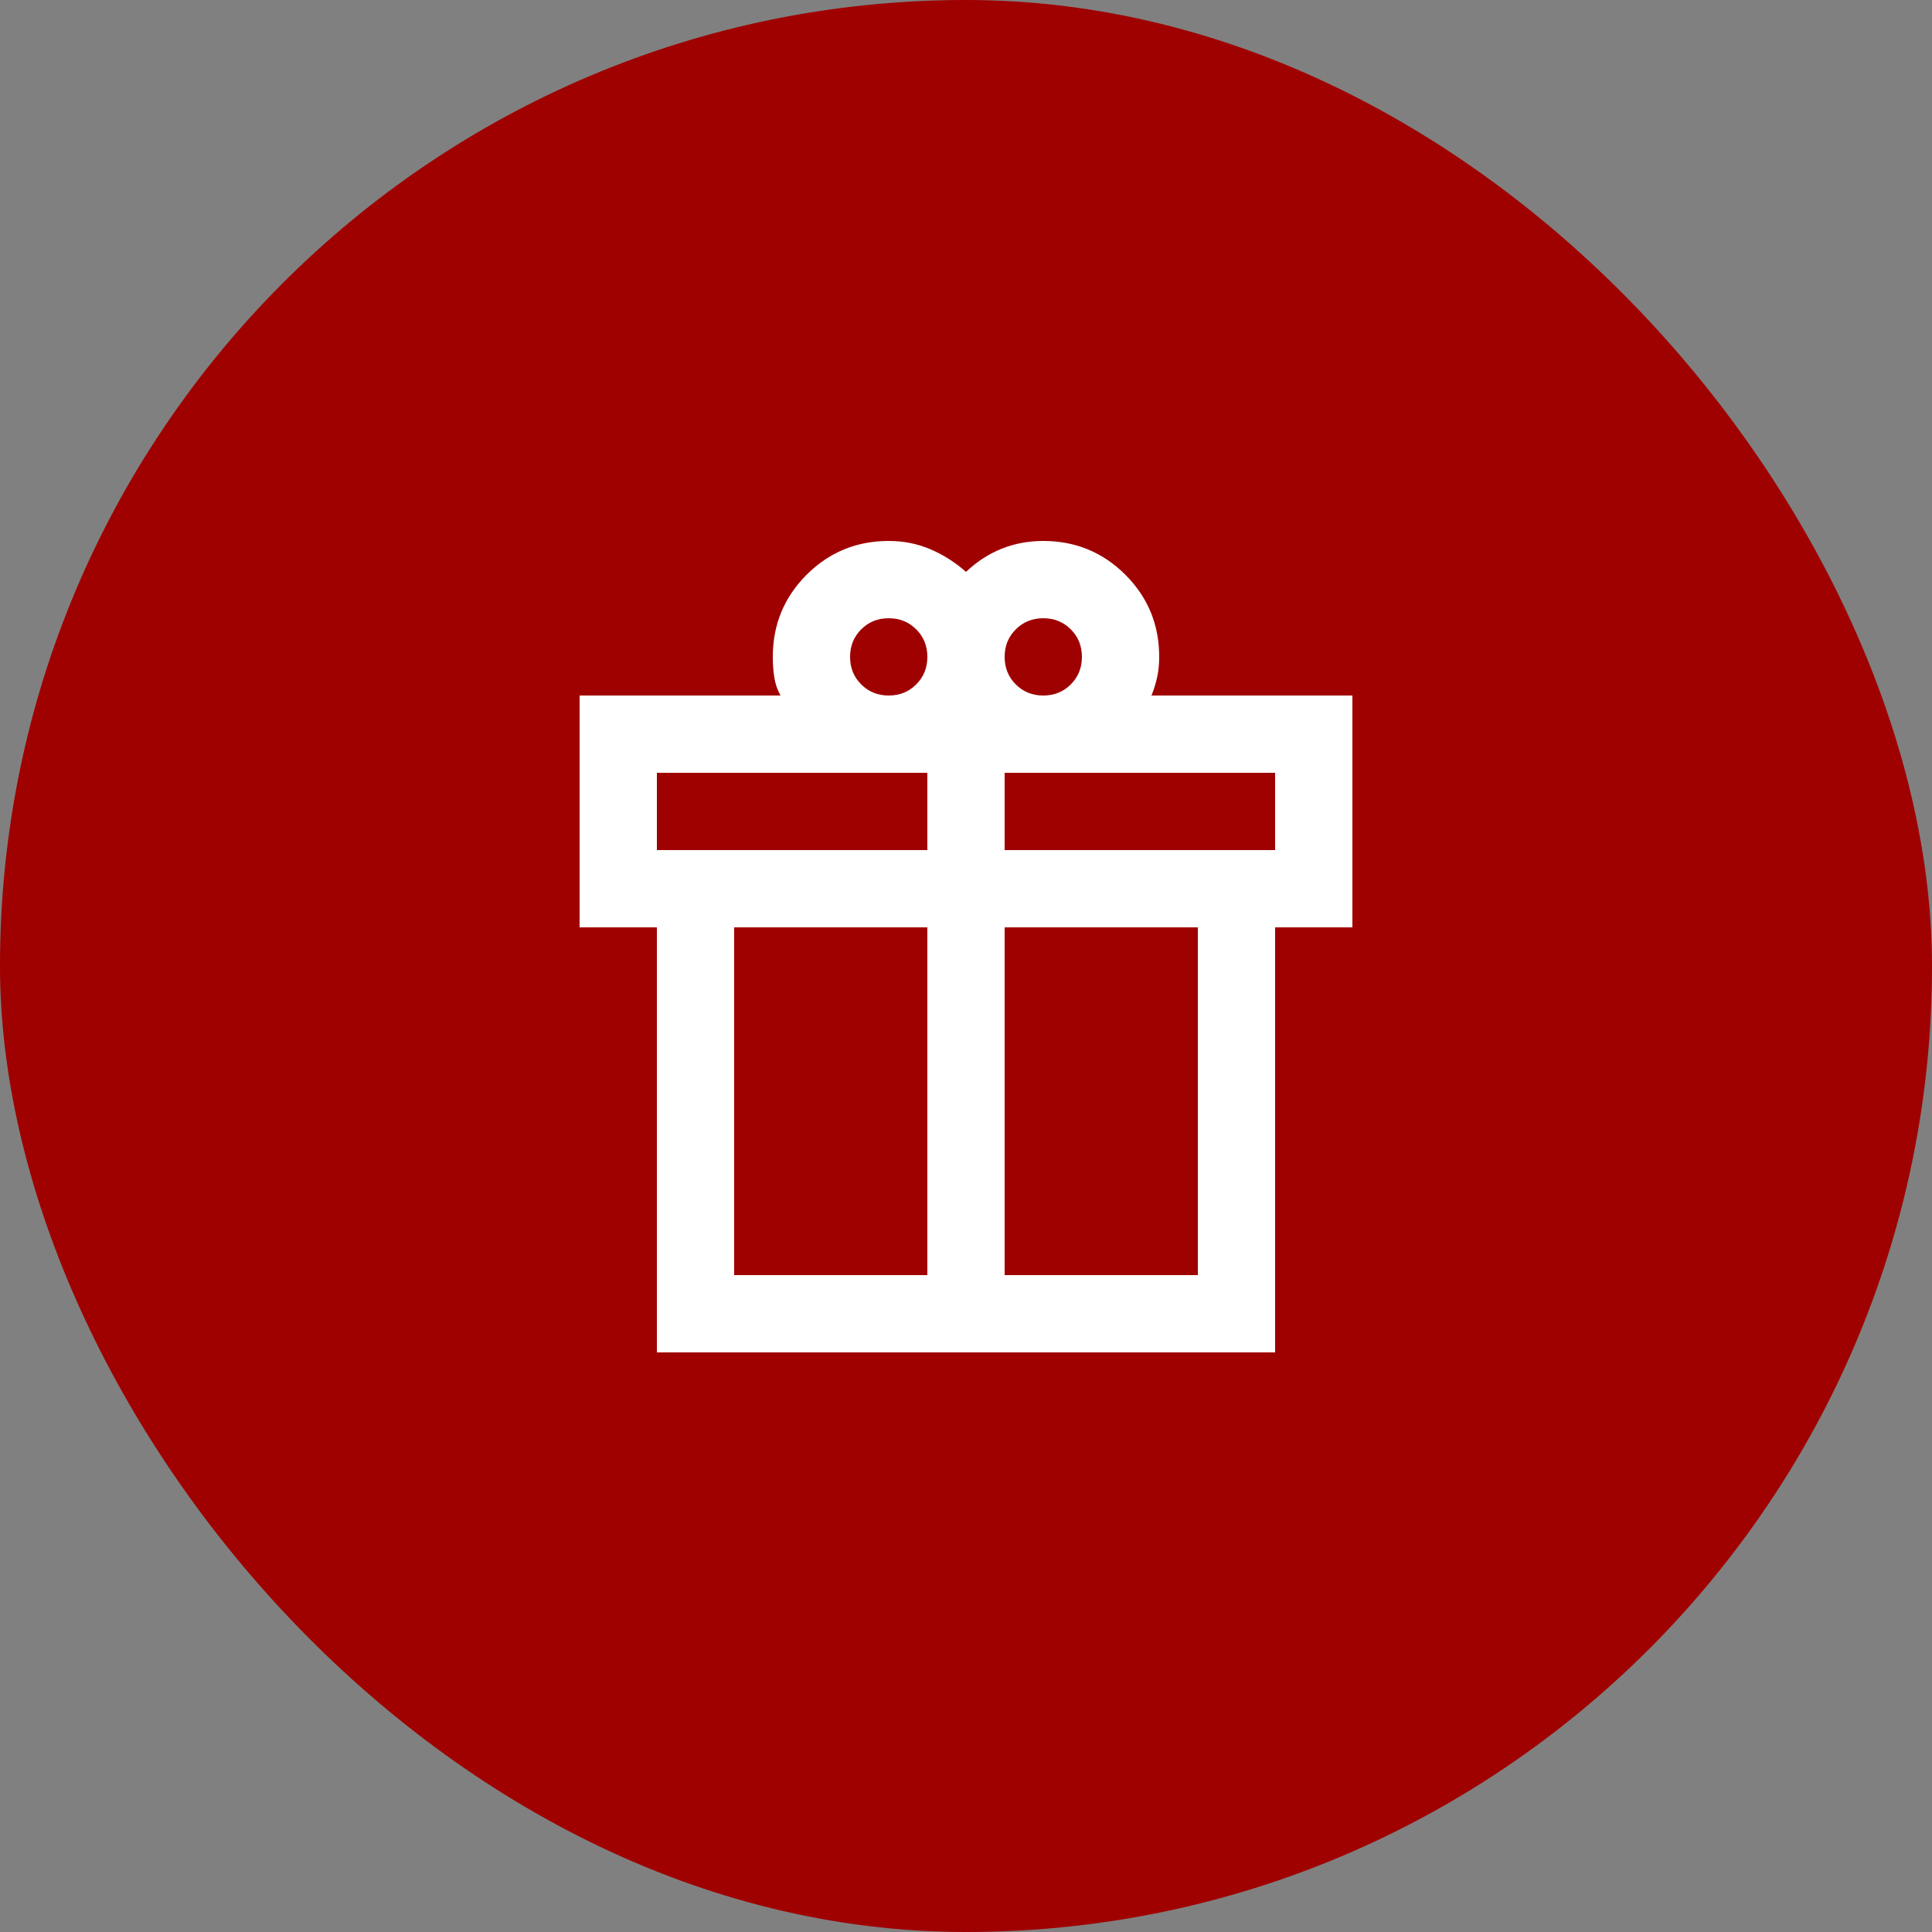
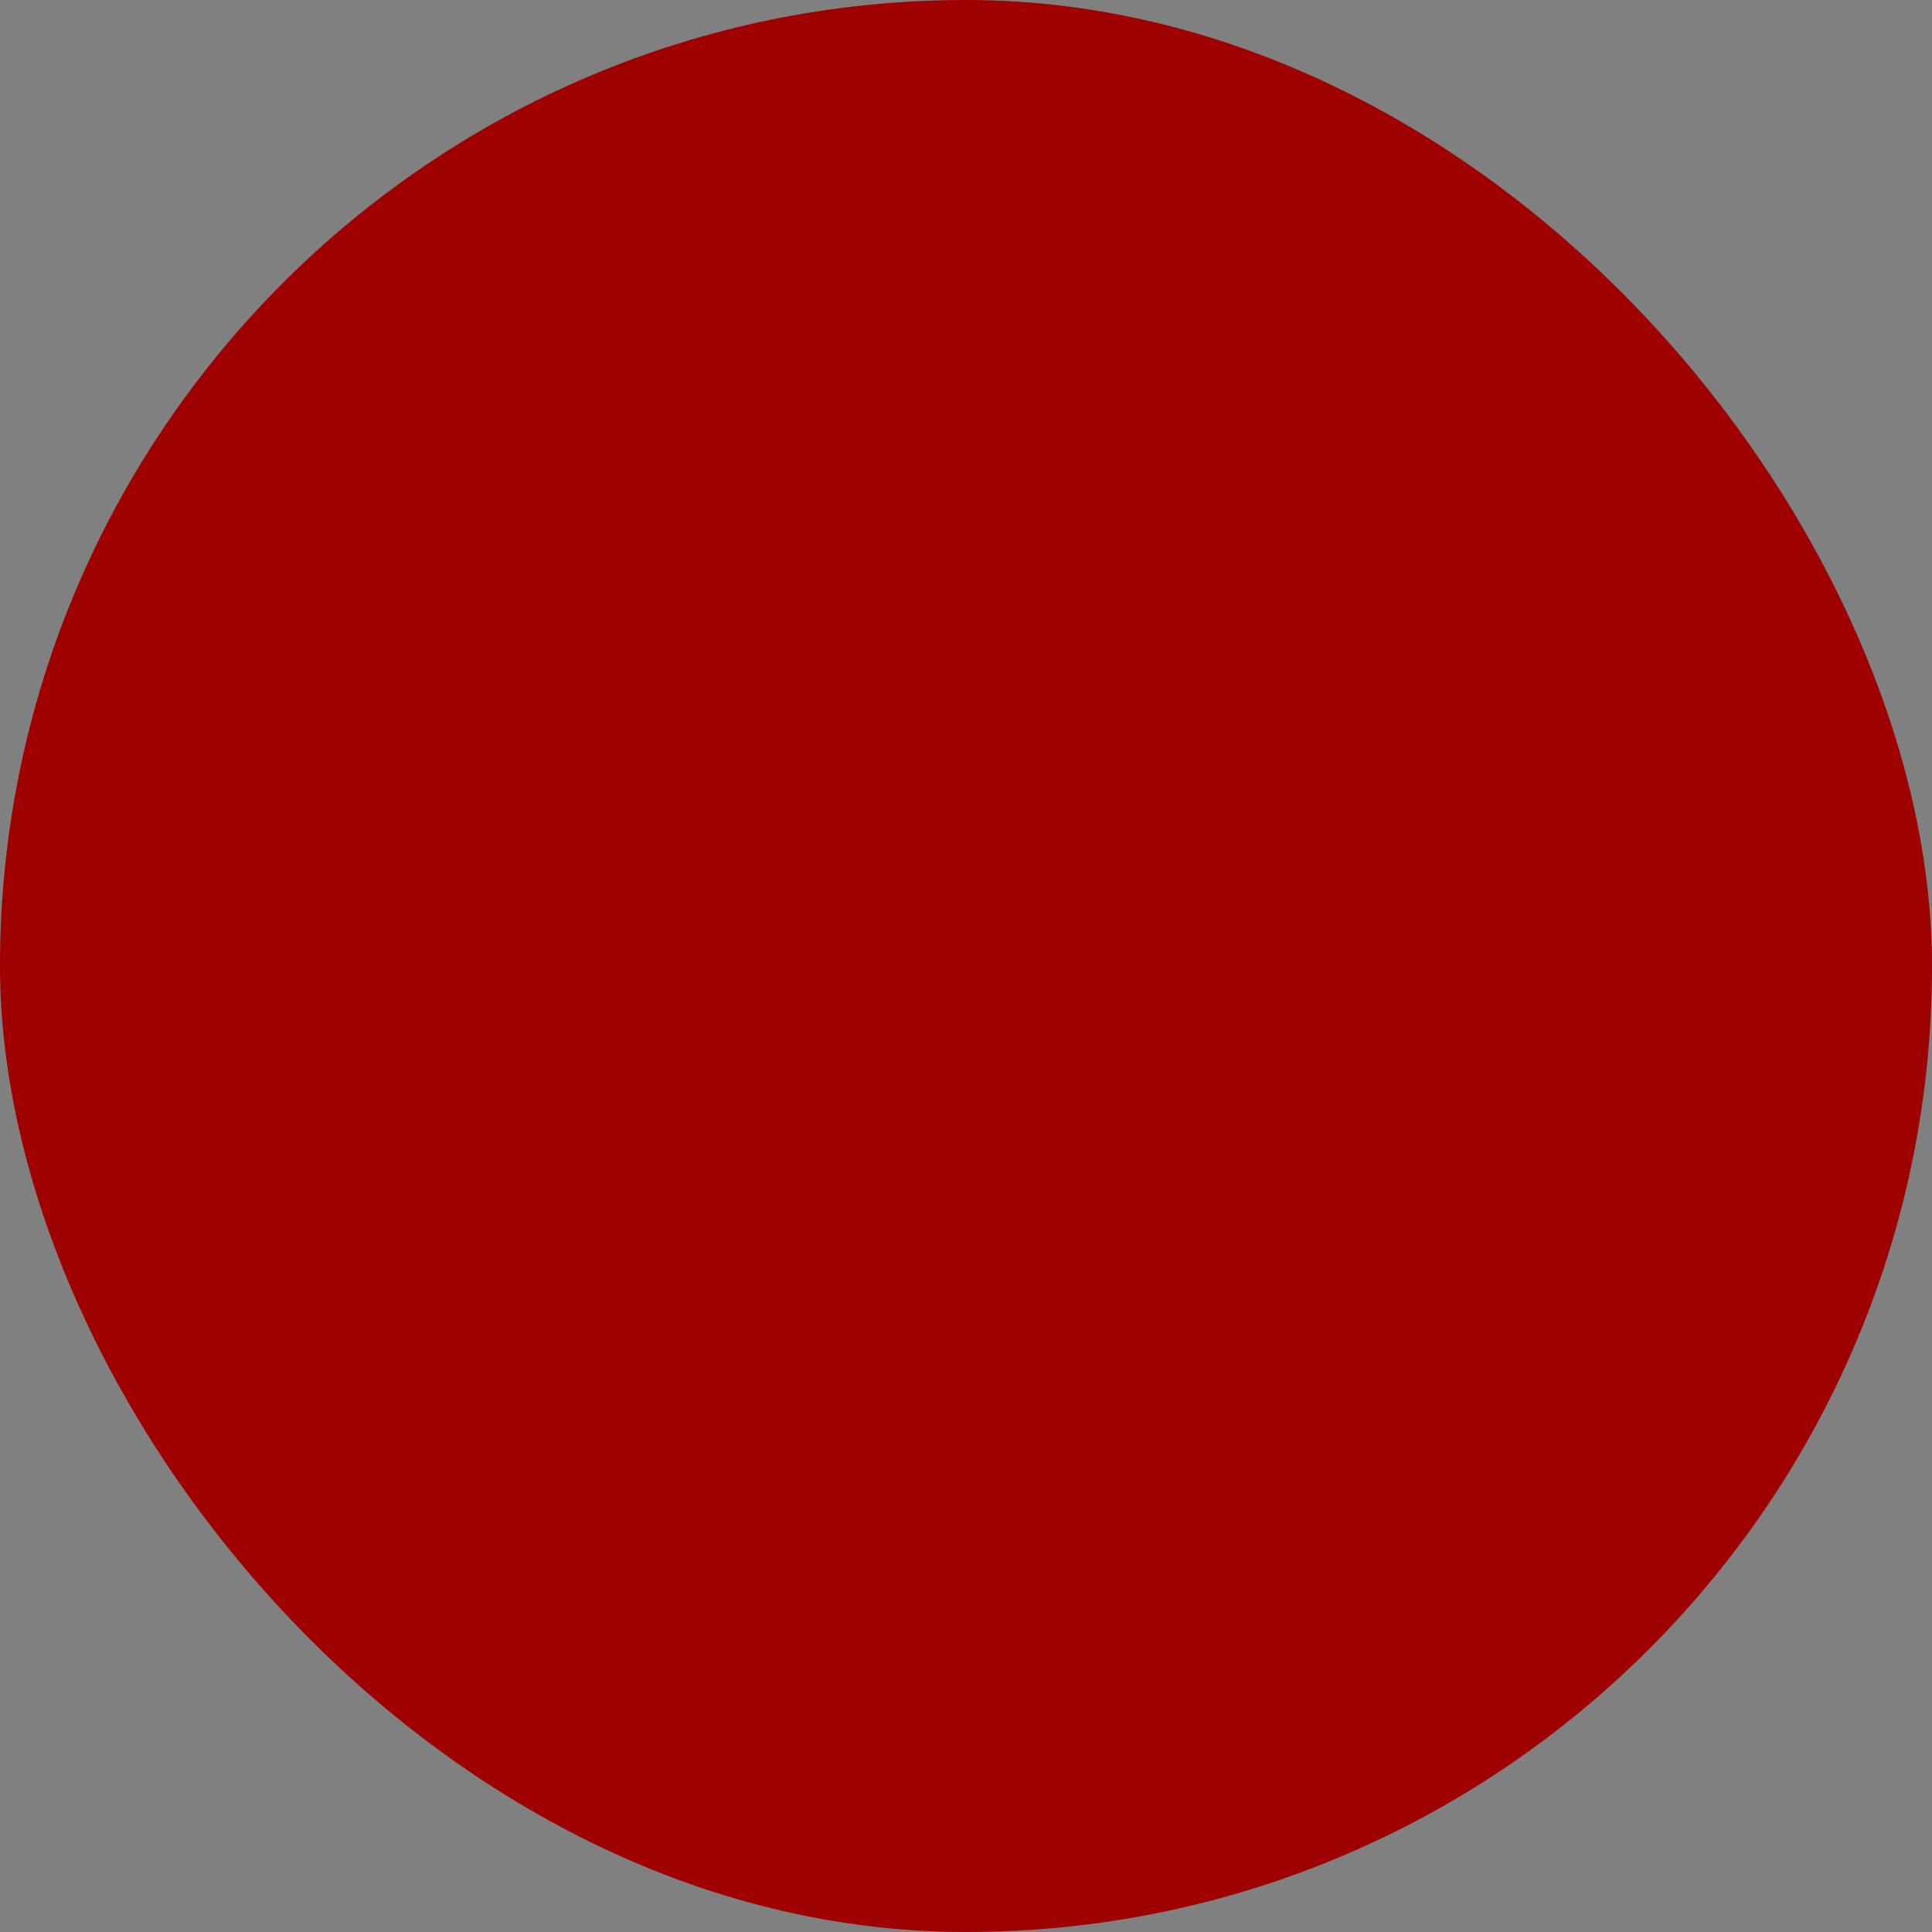
<svg xmlns="http://www.w3.org/2000/svg" width="50" height="50" viewBox="0 0 50 50" fill="none">
  <rect x="0" y="0" width="50" height="50" fill="#808080" stroke="none" />
  <rect width="50" height="50" rx="25" fill="#9F0000" />
  <g clip-path="url(#clip0_889_2434)">
-     <path d="M17 35V24H15V18H20.2C20.117 17.85 20.062 17.692 20.038 17.525C20.012 17.358 20 17.183 20 17C20 16.167 20.292 15.458 20.875 14.875C21.458 14.292 22.167 14 23 14C23.383 14 23.742 14.071 24.075 14.213C24.408 14.354 24.717 14.55 25 14.8C25.283 14.533 25.592 14.333 25.925 14.2C26.258 14.067 26.617 14 27 14C27.833 14 28.542 14.292 29.125 14.875C29.708 15.458 30 16.167 30 17C30 17.183 29.983 17.354 29.95 17.512C29.917 17.671 29.867 17.833 29.8 18H35V24H33V35H17ZM27 16C26.717 16 26.479 16.096 26.288 16.288C26.096 16.479 26 16.717 26 17C26 17.283 26.096 17.521 26.288 17.712C26.479 17.904 26.717 18 27 18C27.283 18 27.521 17.904 27.712 17.712C27.904 17.521 28 17.283 28 17C28 16.717 27.904 16.479 27.712 16.288C27.521 16.096 27.283 16 27 16ZM22 17C22 17.283 22.096 17.521 22.288 17.712C22.479 17.904 22.717 18 23 18C23.283 18 23.521 17.904 23.712 17.712C23.904 17.521 24 17.283 24 17C24 16.717 23.904 16.479 23.712 16.288C23.521 16.096 23.283 16 23 16C22.717 16 22.479 16.096 22.288 16.288C22.096 16.479 22 16.717 22 17ZM17 20V22H24V20H17ZM24 33V24H19V33H24ZM26 33H31V24H26V33ZM33 22V20H26V22H33Z" fill="white" />
-   </g>
+     </g>
  <defs>
    <clipPath id="clip0_889_2434">
-       <rect width="24" height="24" fill="white" transform="translate(13 13)" />
-     </clipPath>
+       </clipPath>
  </defs>
</svg>